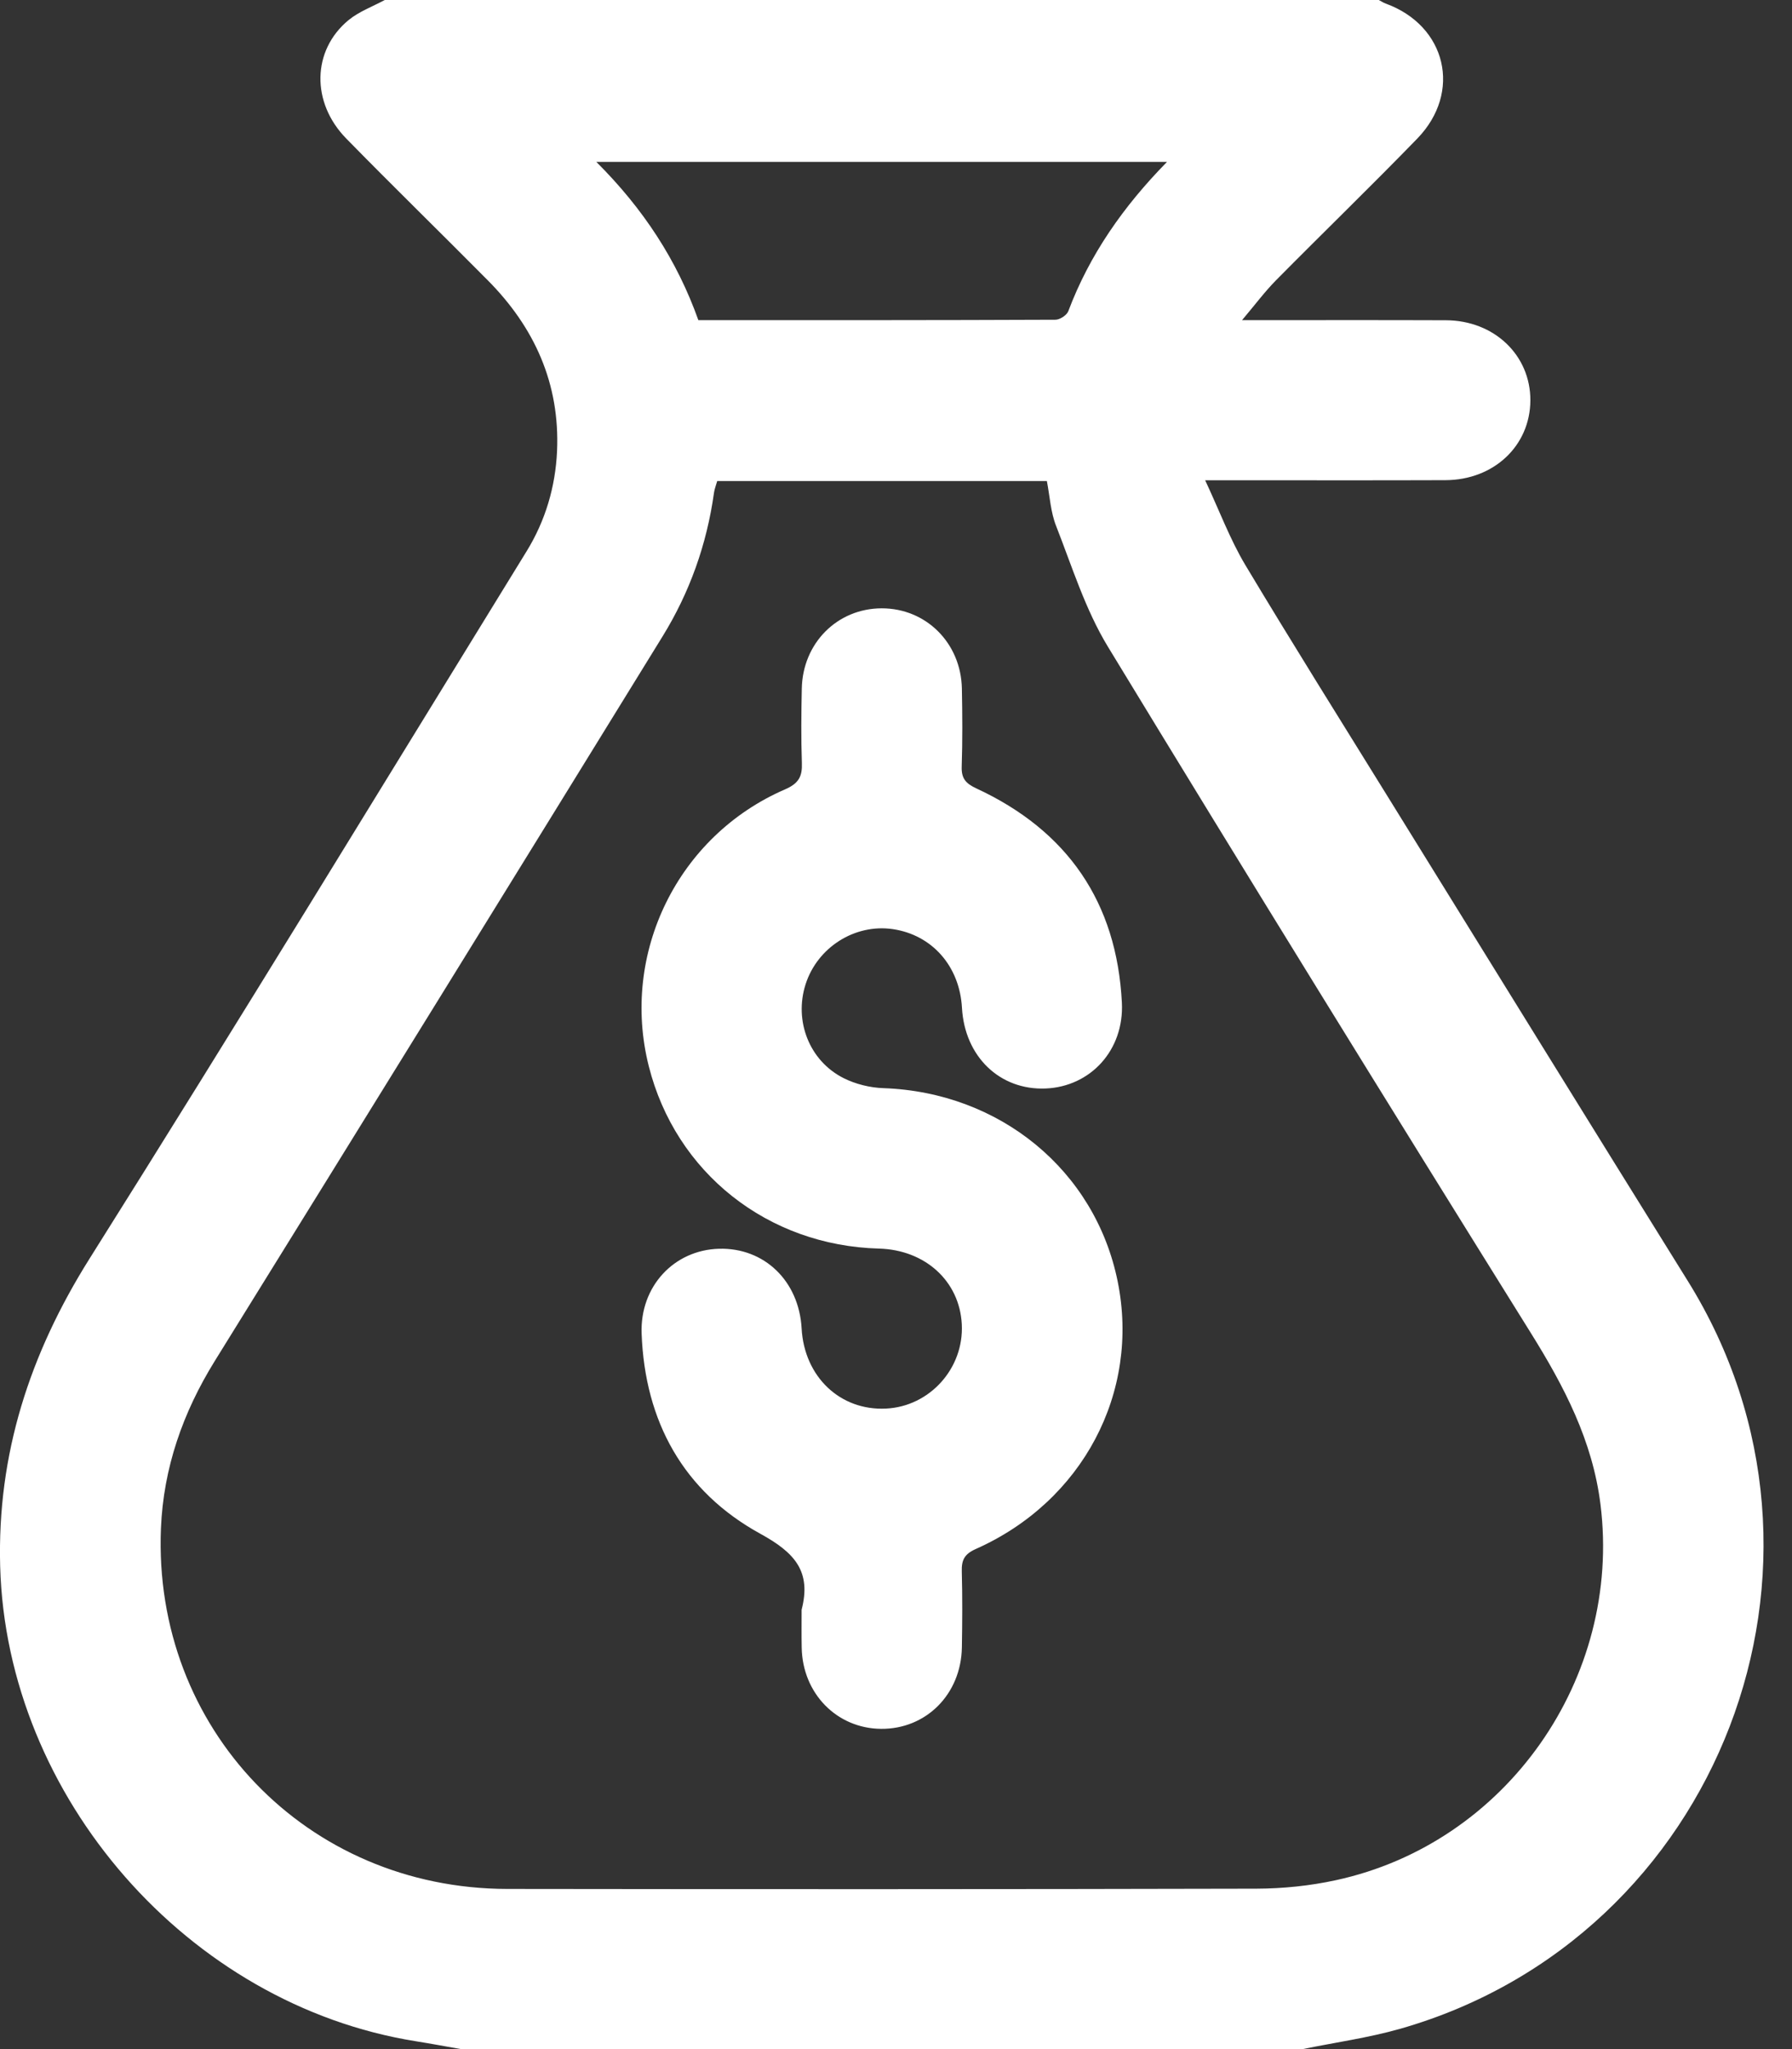
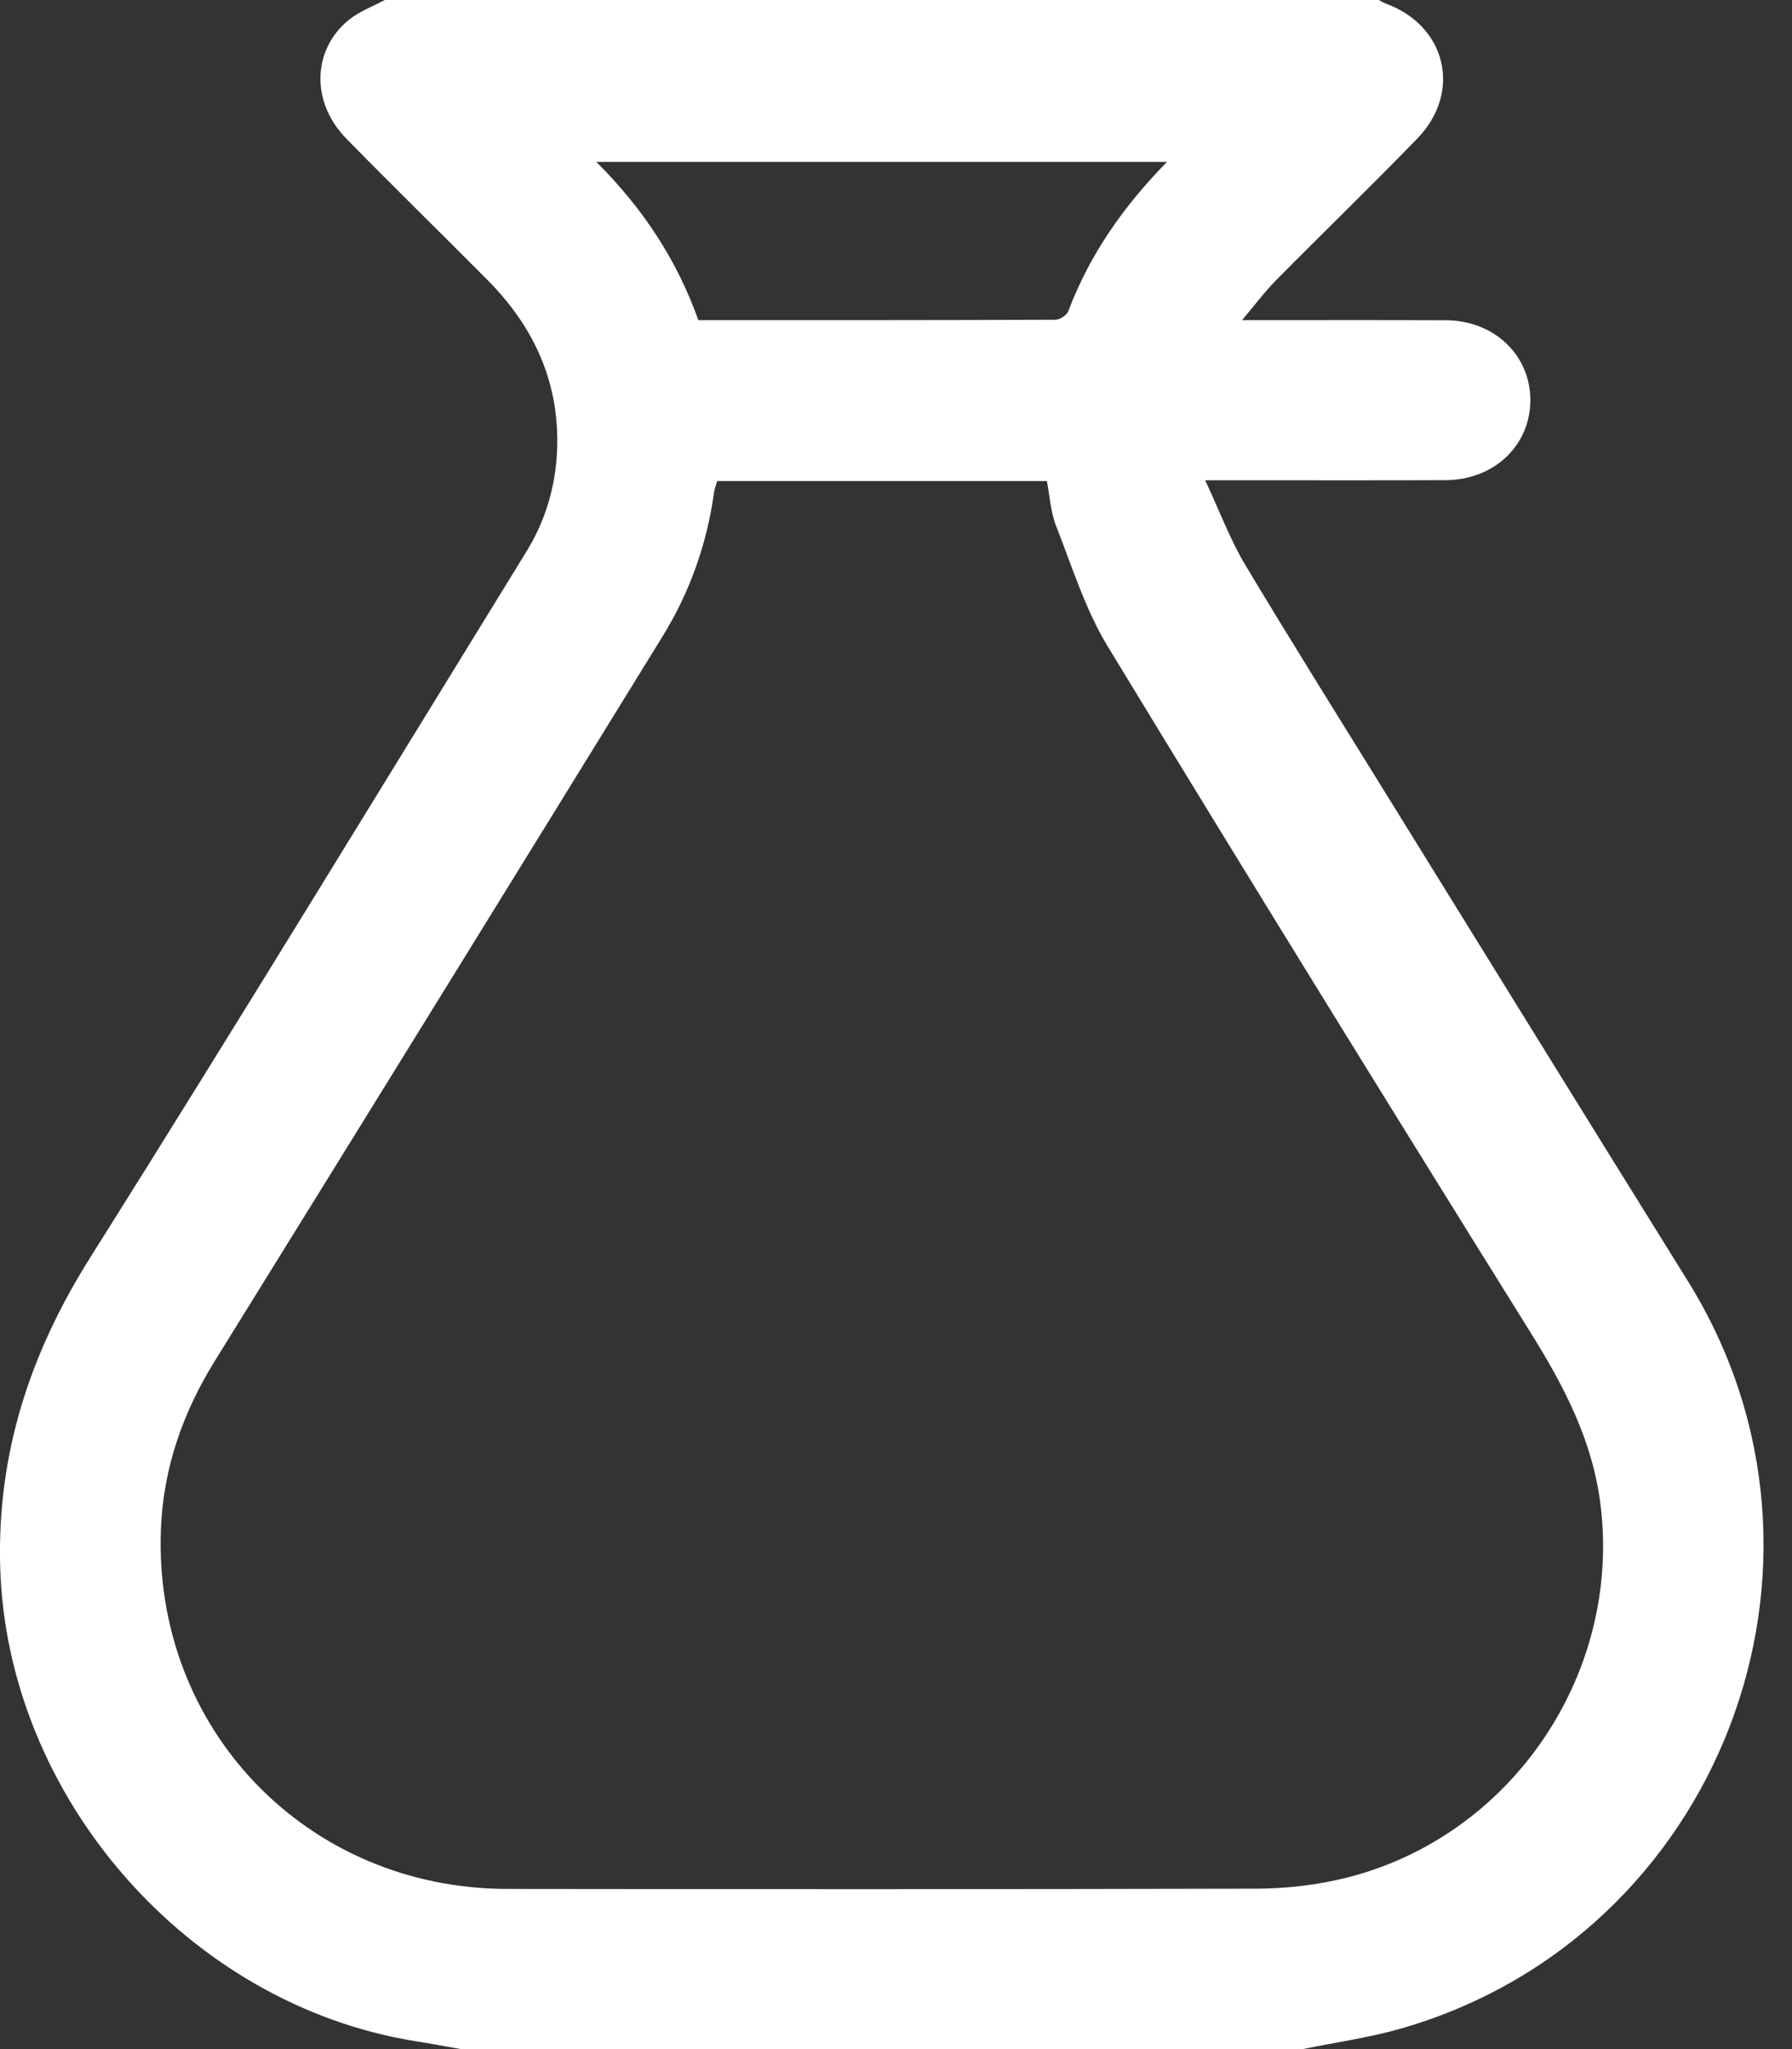
<svg xmlns="http://www.w3.org/2000/svg" width="21" height="24" viewBox="0 0 21 24" fill="none">
  <rect x="0" y="0" width="21" height="24" fill="#333333" stroke="none" />
  <path d="M15.265 24C11.977 24 8.69 24 5.402 24C5.225 23.969 5.049 23.936 4.873 23.908C2.205 23.482 0.077 21.05 0.002 18.347C-0.034 17.033 0.348 15.858 1.048 14.744C2.778 11.996 4.468 9.223 6.171 6.457C6.391 6.1 6.509 5.703 6.528 5.282C6.562 4.493 6.264 3.835 5.716 3.283C5.165 2.727 4.605 2.182 4.058 1.623C3.644 1.201 3.656 0.589 4.084 0.236C4.207 0.135 4.366 0.077 4.509 0C8.392 0 12.275 0 16.158 0C16.185 0.014 16.211 0.032 16.239 0.042C16.949 0.3 17.137 1.079 16.608 1.624C16.064 2.184 15.502 2.728 14.952 3.284C14.821 3.417 14.708 3.569 14.555 3.75C15.396 3.75 16.17 3.748 16.944 3.751C17.511 3.753 17.936 4.161 17.934 4.69C17.931 5.221 17.507 5.622 16.938 5.624C16.108 5.627 15.279 5.625 14.449 5.625C14.366 5.625 14.283 5.625 14.123 5.625C14.293 5.989 14.415 6.318 14.592 6.615C15.146 7.539 15.719 8.452 16.286 9.368C17.449 11.246 18.61 13.126 19.778 15.002C21.837 18.306 20.155 22.692 16.409 23.762C16.036 23.868 15.647 23.922 15.265 24ZM8.405 5.634C8.391 5.684 8.373 5.727 8.367 5.772C8.283 6.375 8.082 6.94 7.763 7.456C6.018 10.287 4.269 13.116 2.516 15.942C2.142 16.546 1.915 17.194 1.886 17.902C1.791 20.244 3.593 22.12 5.943 22.124C8.869 22.128 11.796 22.128 14.723 22.121C15.033 22.12 15.35 22.088 15.653 22.022C17.655 21.59 19.008 19.654 18.756 17.623C18.663 16.874 18.33 16.238 17.936 15.607C16.272 12.938 14.618 10.262 12.983 7.574C12.719 7.14 12.564 6.639 12.377 6.162C12.312 5.999 12.303 5.815 12.268 5.634C10.974 5.634 9.693 5.634 8.405 5.634ZM13.676 1.896C11.43 1.896 9.226 1.896 6.988 1.896C7.537 2.443 7.933 3.046 8.184 3.75C9.583 3.75 10.976 3.751 12.368 3.745C12.42 3.745 12.501 3.692 12.519 3.645C12.768 2.984 13.163 2.419 13.676 1.896Z" fill="white" />
-   <path d="M9.394 18.854C9.51 18.405 9.315 18.186 8.91 17.964C8.008 17.469 7.557 16.648 7.519 15.619C7.499 15.066 7.899 14.641 8.425 14.626C8.956 14.611 9.363 15.003 9.394 15.559C9.425 16.125 9.845 16.524 10.382 16.498C10.895 16.474 11.298 16.026 11.271 15.51C11.245 15.006 10.843 14.639 10.301 14.624C8.996 14.589 7.918 13.736 7.603 12.488C7.269 11.166 7.942 9.789 9.201 9.245C9.362 9.175 9.403 9.092 9.397 8.935C9.387 8.646 9.39 8.357 9.396 8.068C9.405 7.533 9.812 7.126 10.332 7.125C10.851 7.124 11.261 7.53 11.272 8.064C11.278 8.368 11.28 8.673 11.27 8.978C11.265 9.116 11.316 9.176 11.441 9.234C12.51 9.729 13.087 10.568 13.147 11.743C13.175 12.3 12.779 12.727 12.254 12.749C11.716 12.771 11.305 12.375 11.273 11.804C11.246 11.316 10.922 10.949 10.461 10.882C10.017 10.818 9.578 11.096 9.44 11.53C9.304 11.957 9.483 12.424 9.885 12.627C10.026 12.698 10.196 12.74 10.355 12.745C11.72 12.794 12.835 13.709 13.098 15.01C13.361 16.309 12.687 17.587 11.434 18.143C11.302 18.202 11.267 18.272 11.271 18.405C11.279 18.701 11.277 18.998 11.272 19.295C11.263 19.843 10.853 20.254 10.324 20.249C9.806 20.244 9.405 19.835 9.395 19.299C9.392 19.15 9.394 19.002 9.394 18.854Z" fill="white" />
</svg>